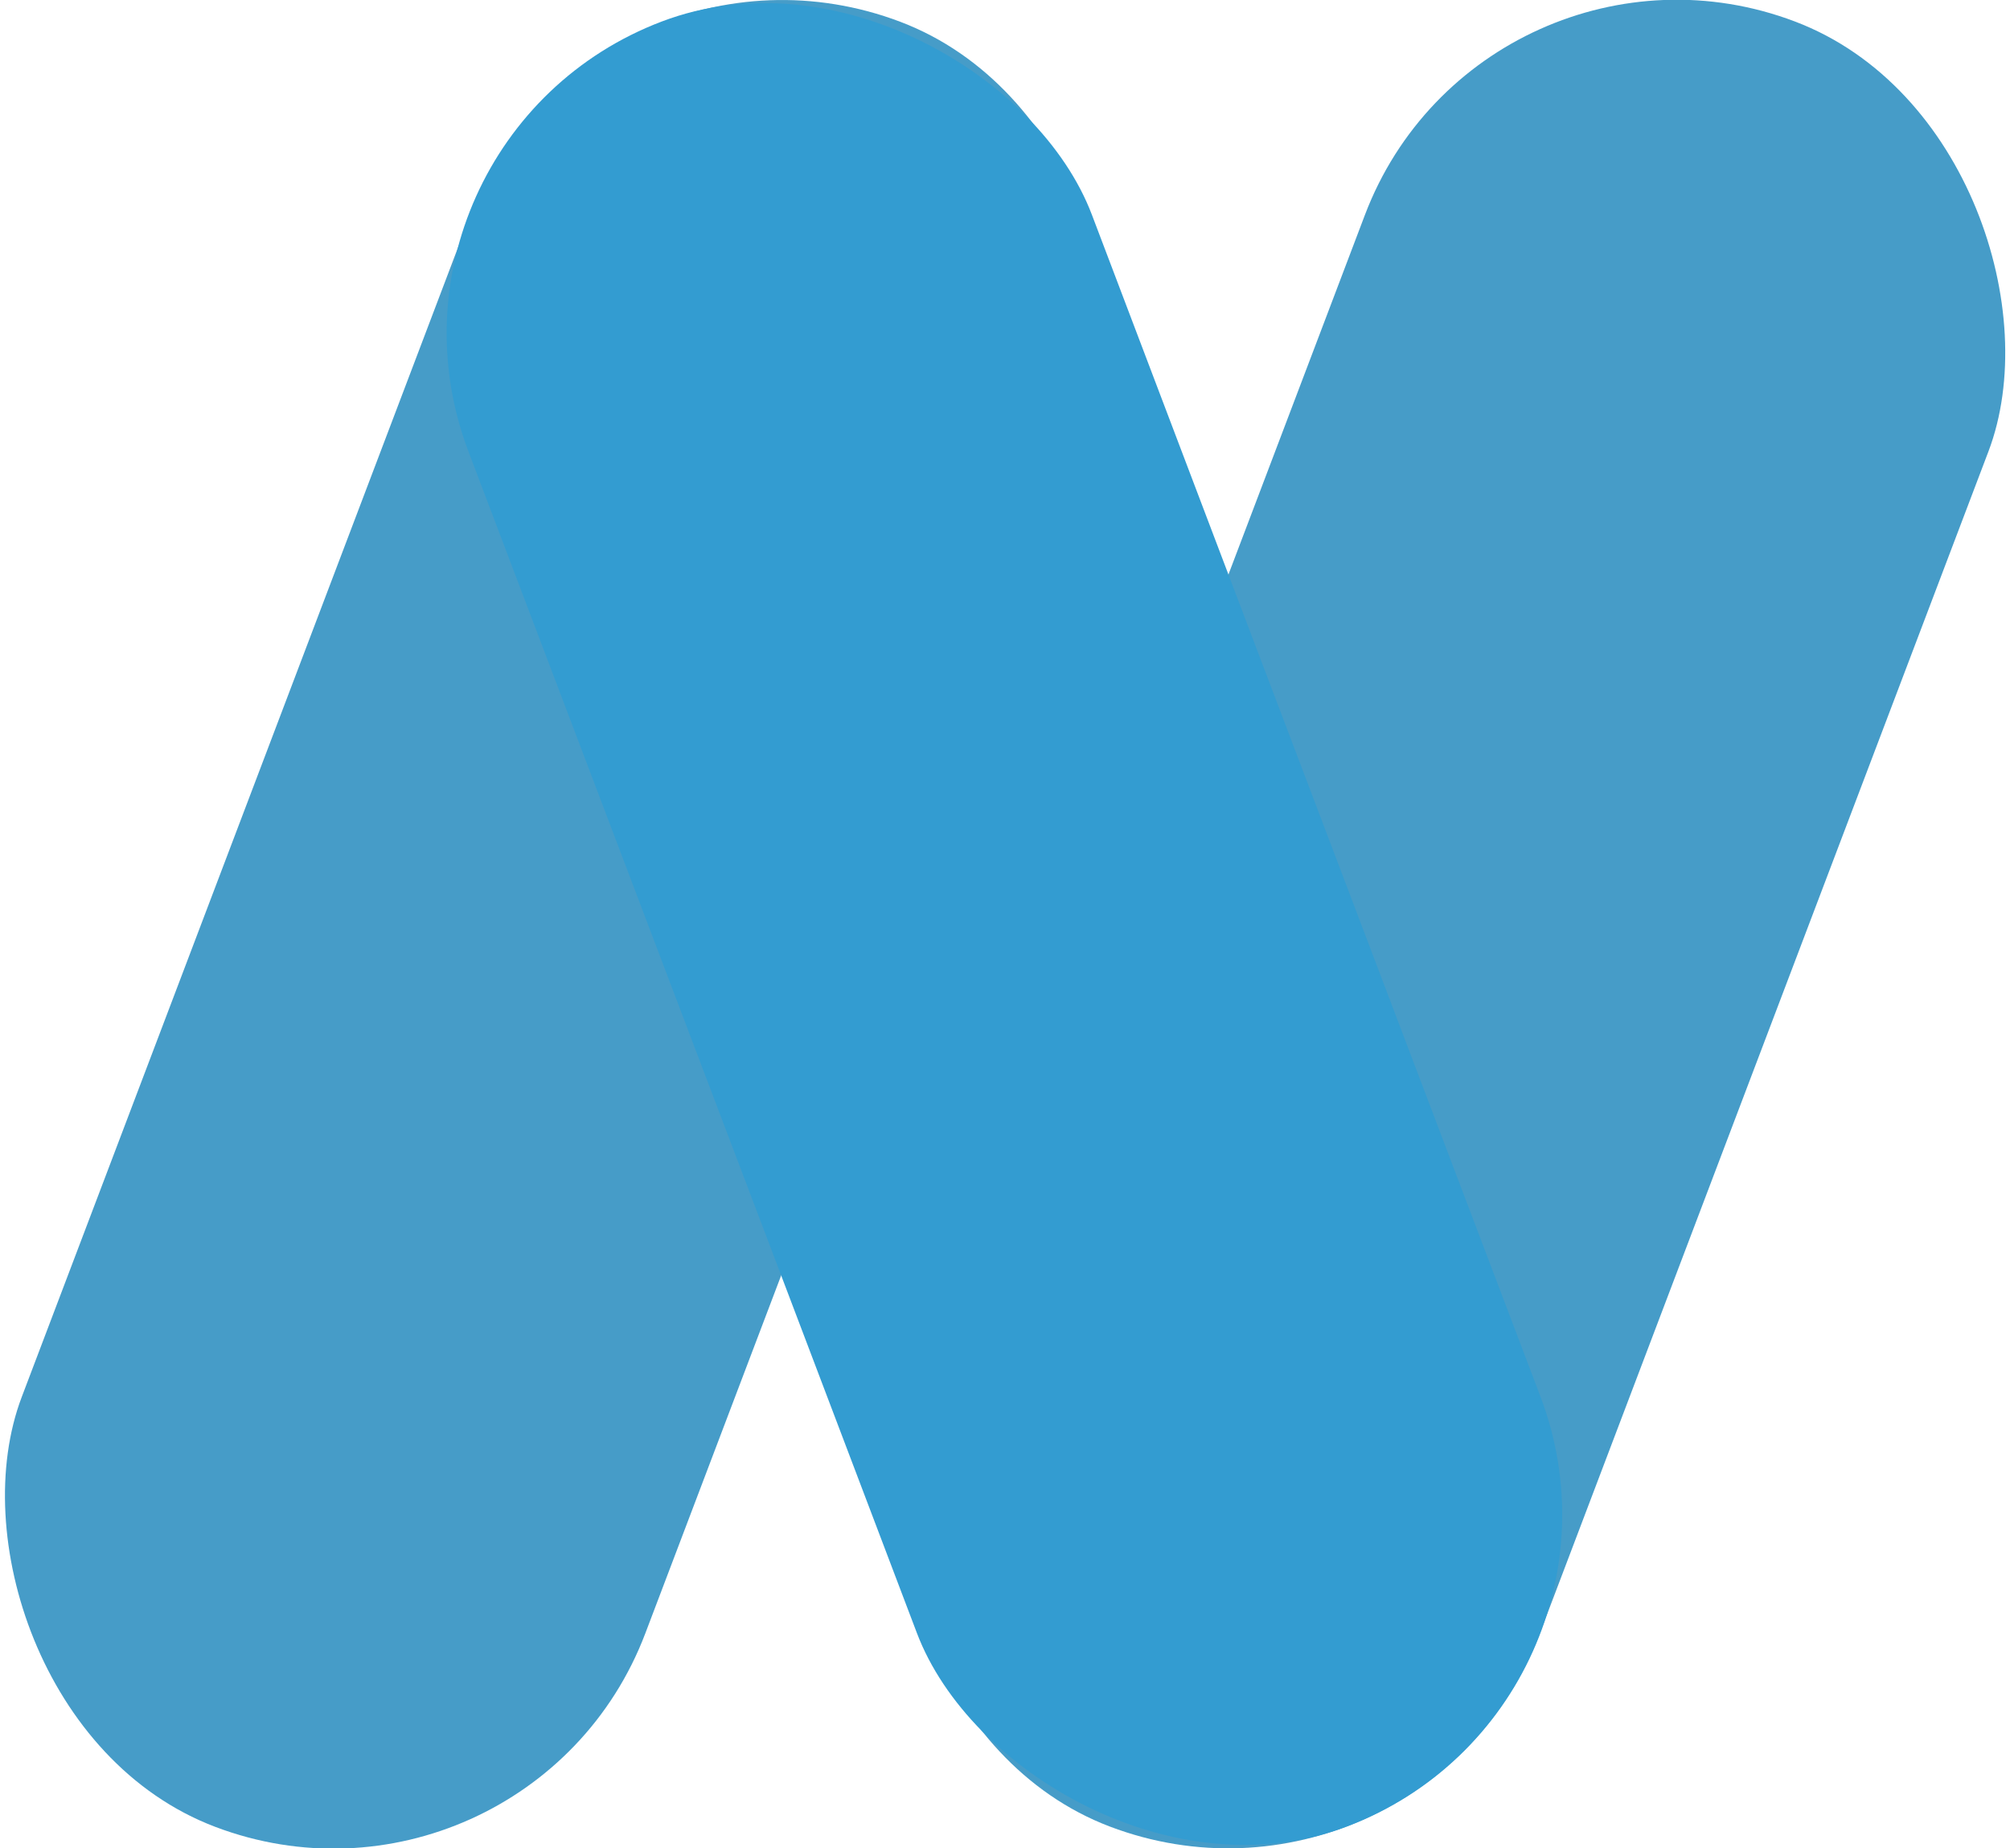
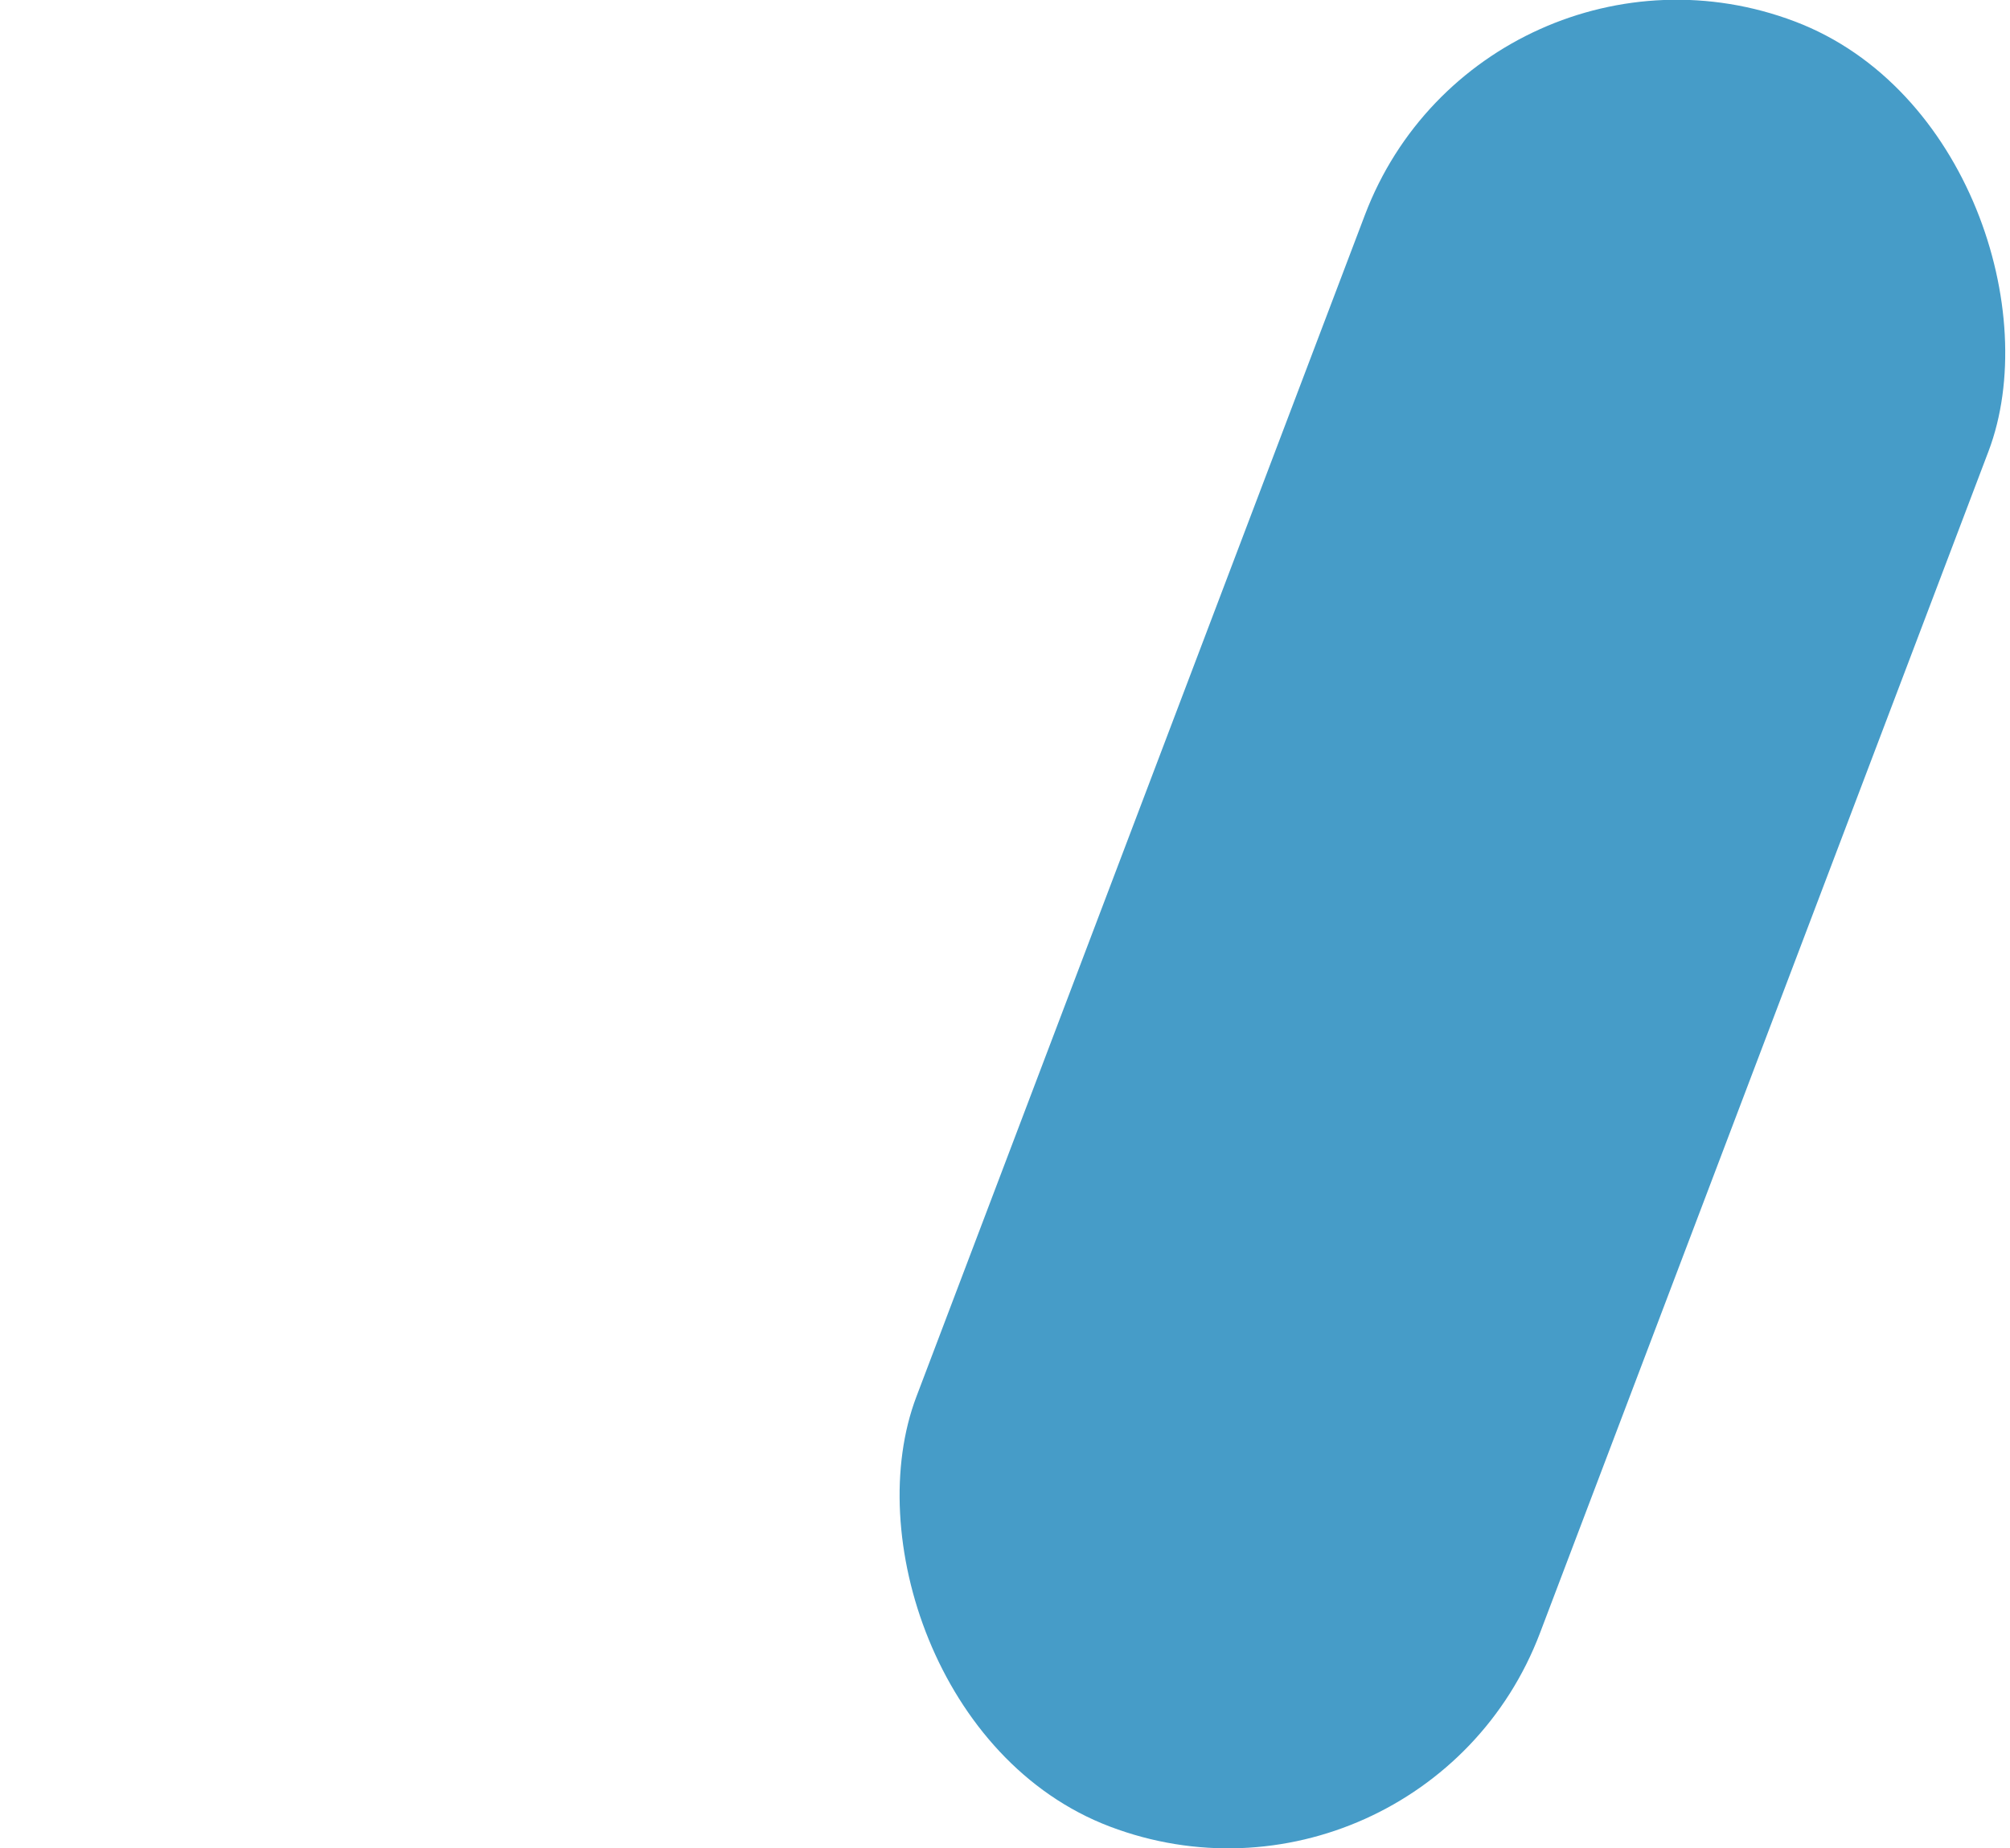
<svg xmlns="http://www.w3.org/2000/svg" viewBox="0 0 62.63 57.6">
  <defs>
    <style>
      .cls-1 {
        fill: #339cd1;
        mix-blend-mode: multiply;
      }

      .cls-1, .cls-2 {
        stroke-width: 0px;
      }

      .cls-3 {
        isolation: isolate;
      }

      .cls-2 {
        fill: #469cc8;
      }
    </style>
  </defs>
  <g class="cls-3">
    <g id="_レイヤー_2" data-name="レイヤー 2">
      <g id="_レイヤー_1-2" data-name="レイヤー 1">
        <g>
-           <rect class="cls-2" x="6.99" y="-1.28" width="20.78" height="60.17" rx="10.39" ry="10.39" transform="translate(11.35 -4.29) rotate(20.78)" />
          <rect class="cls-2" x="34.87" y="-1.28" width="20.78" height="60.17" rx="10.39" ry="10.39" transform="translate(13.16 -14.19) rotate(20.78)" />
-           <rect class="cls-1" x="20.92" y="-1.28" width="20.78" height="60.17" rx="10.39" ry="10.39" transform="translate(70.79 44.62) rotate(159.22)" />
        </g>
      </g>
    </g>
  </g>
</svg>